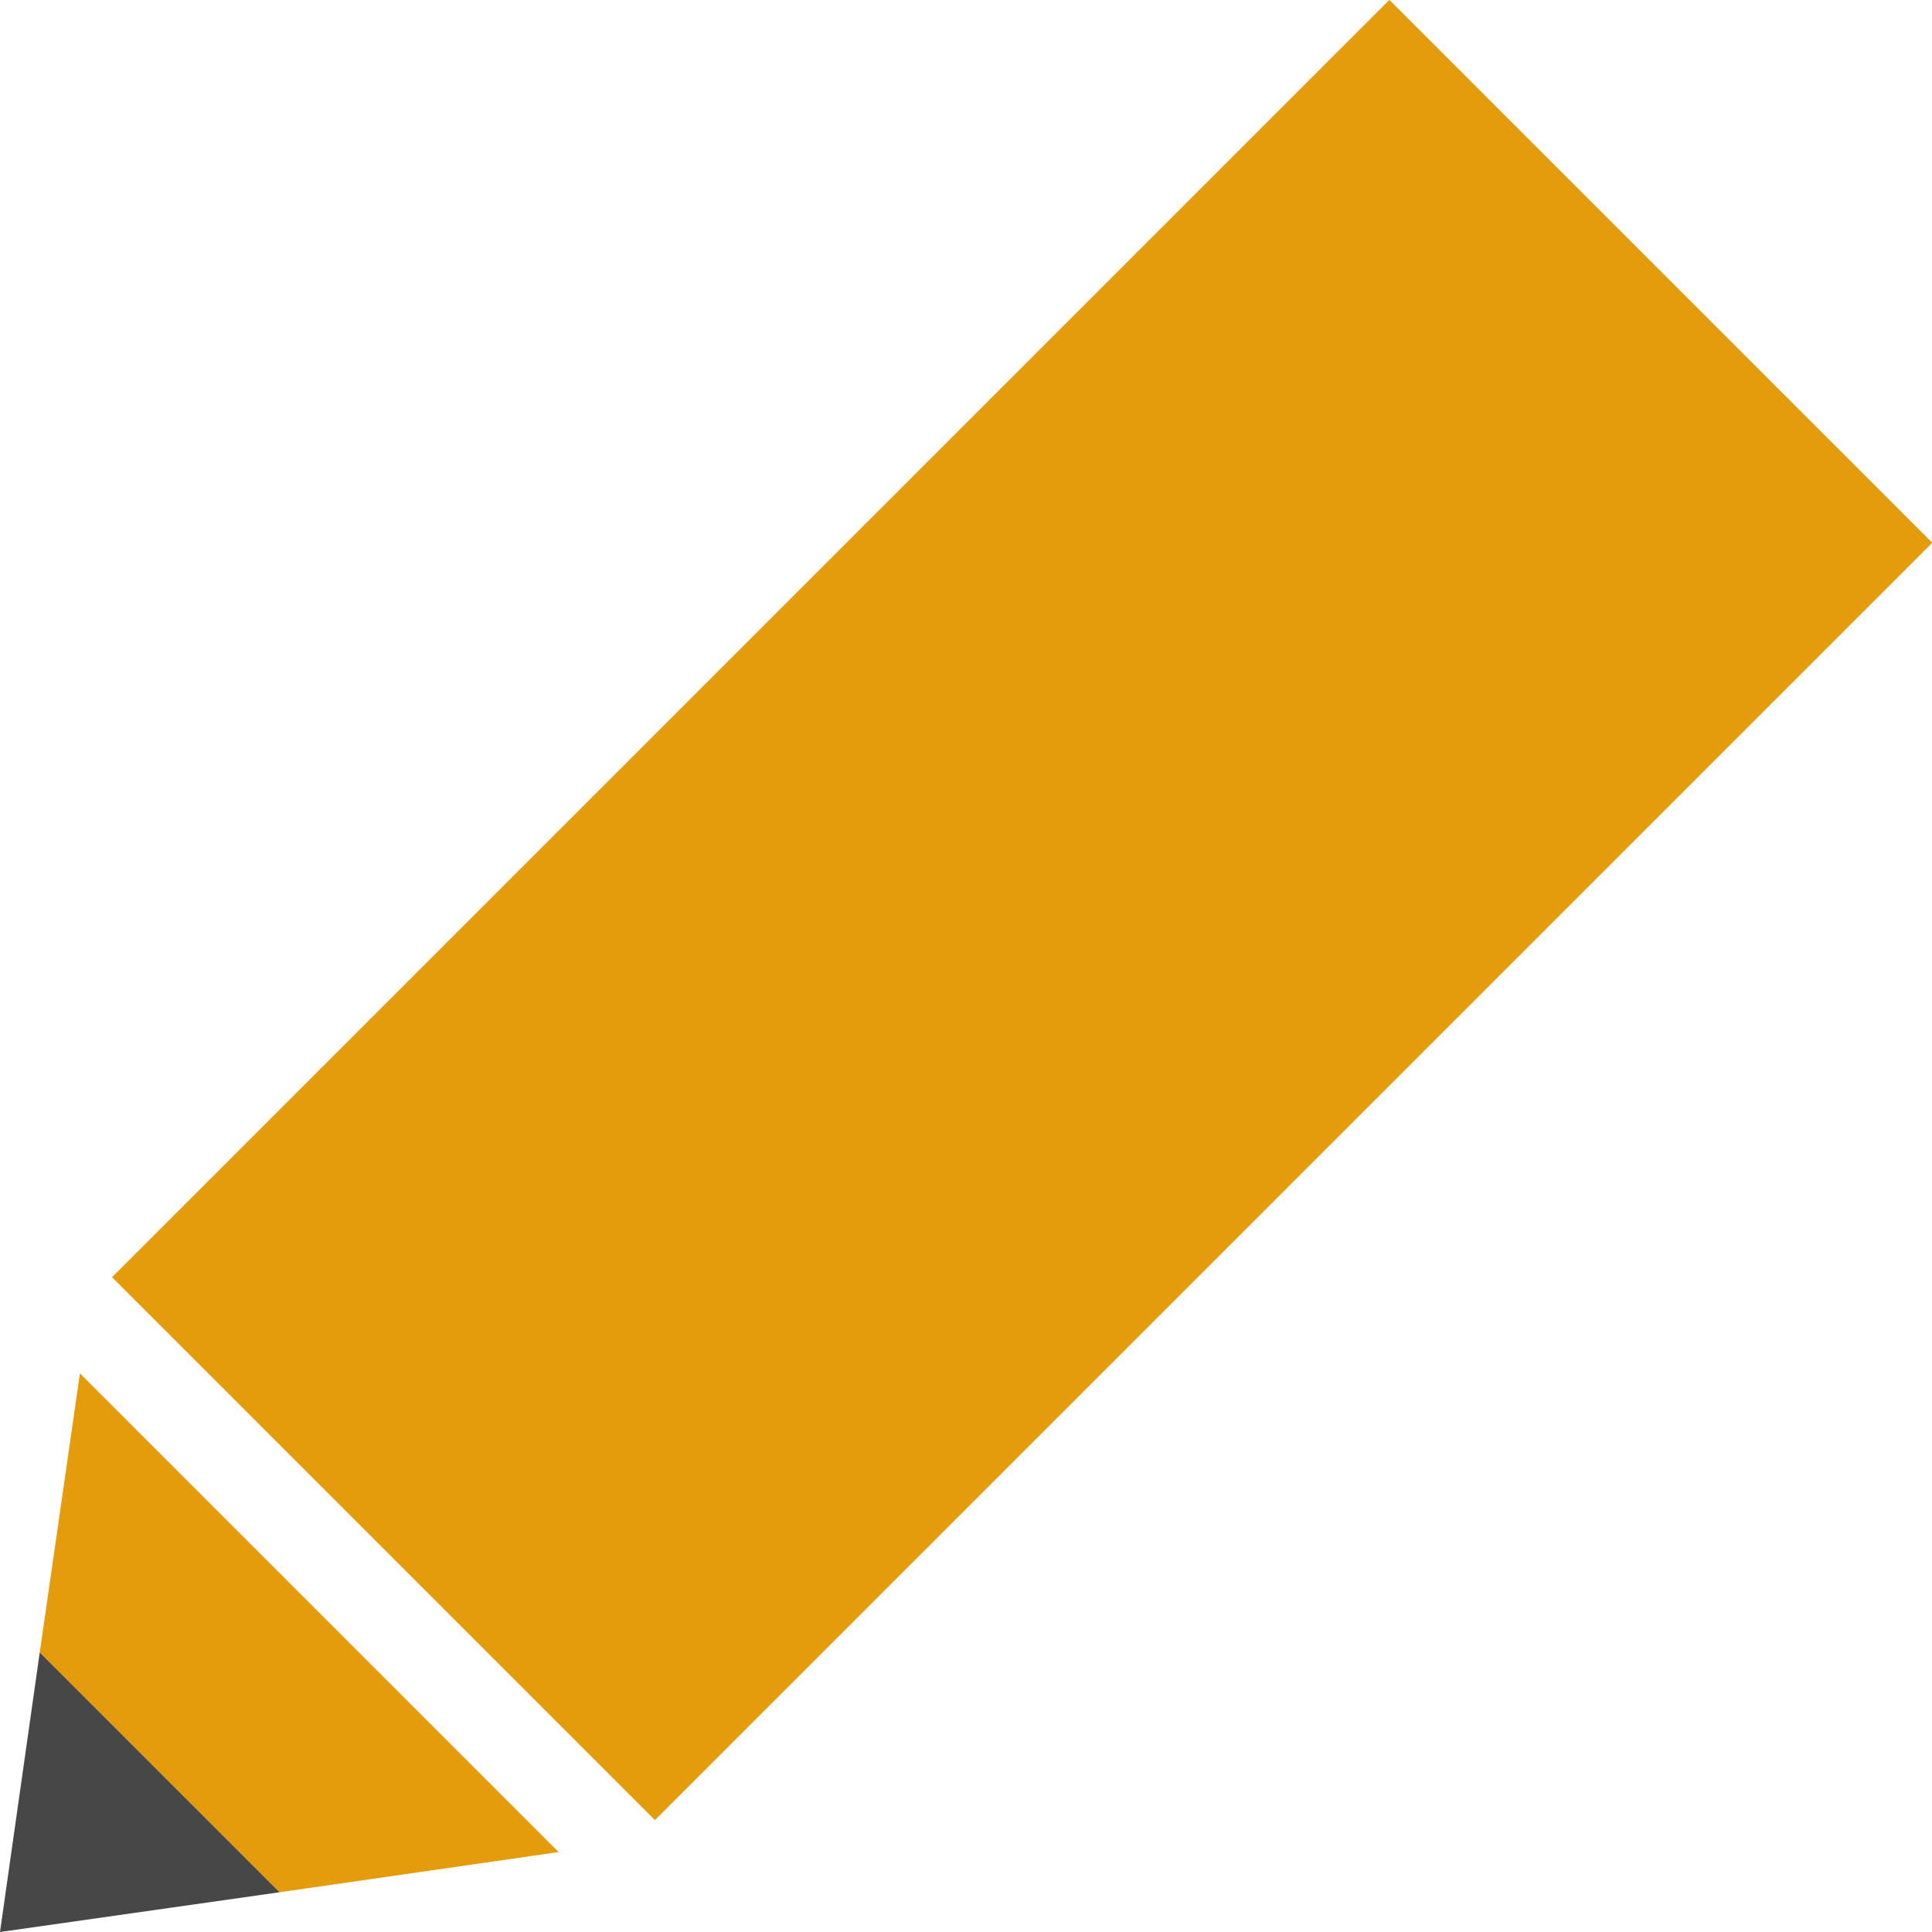
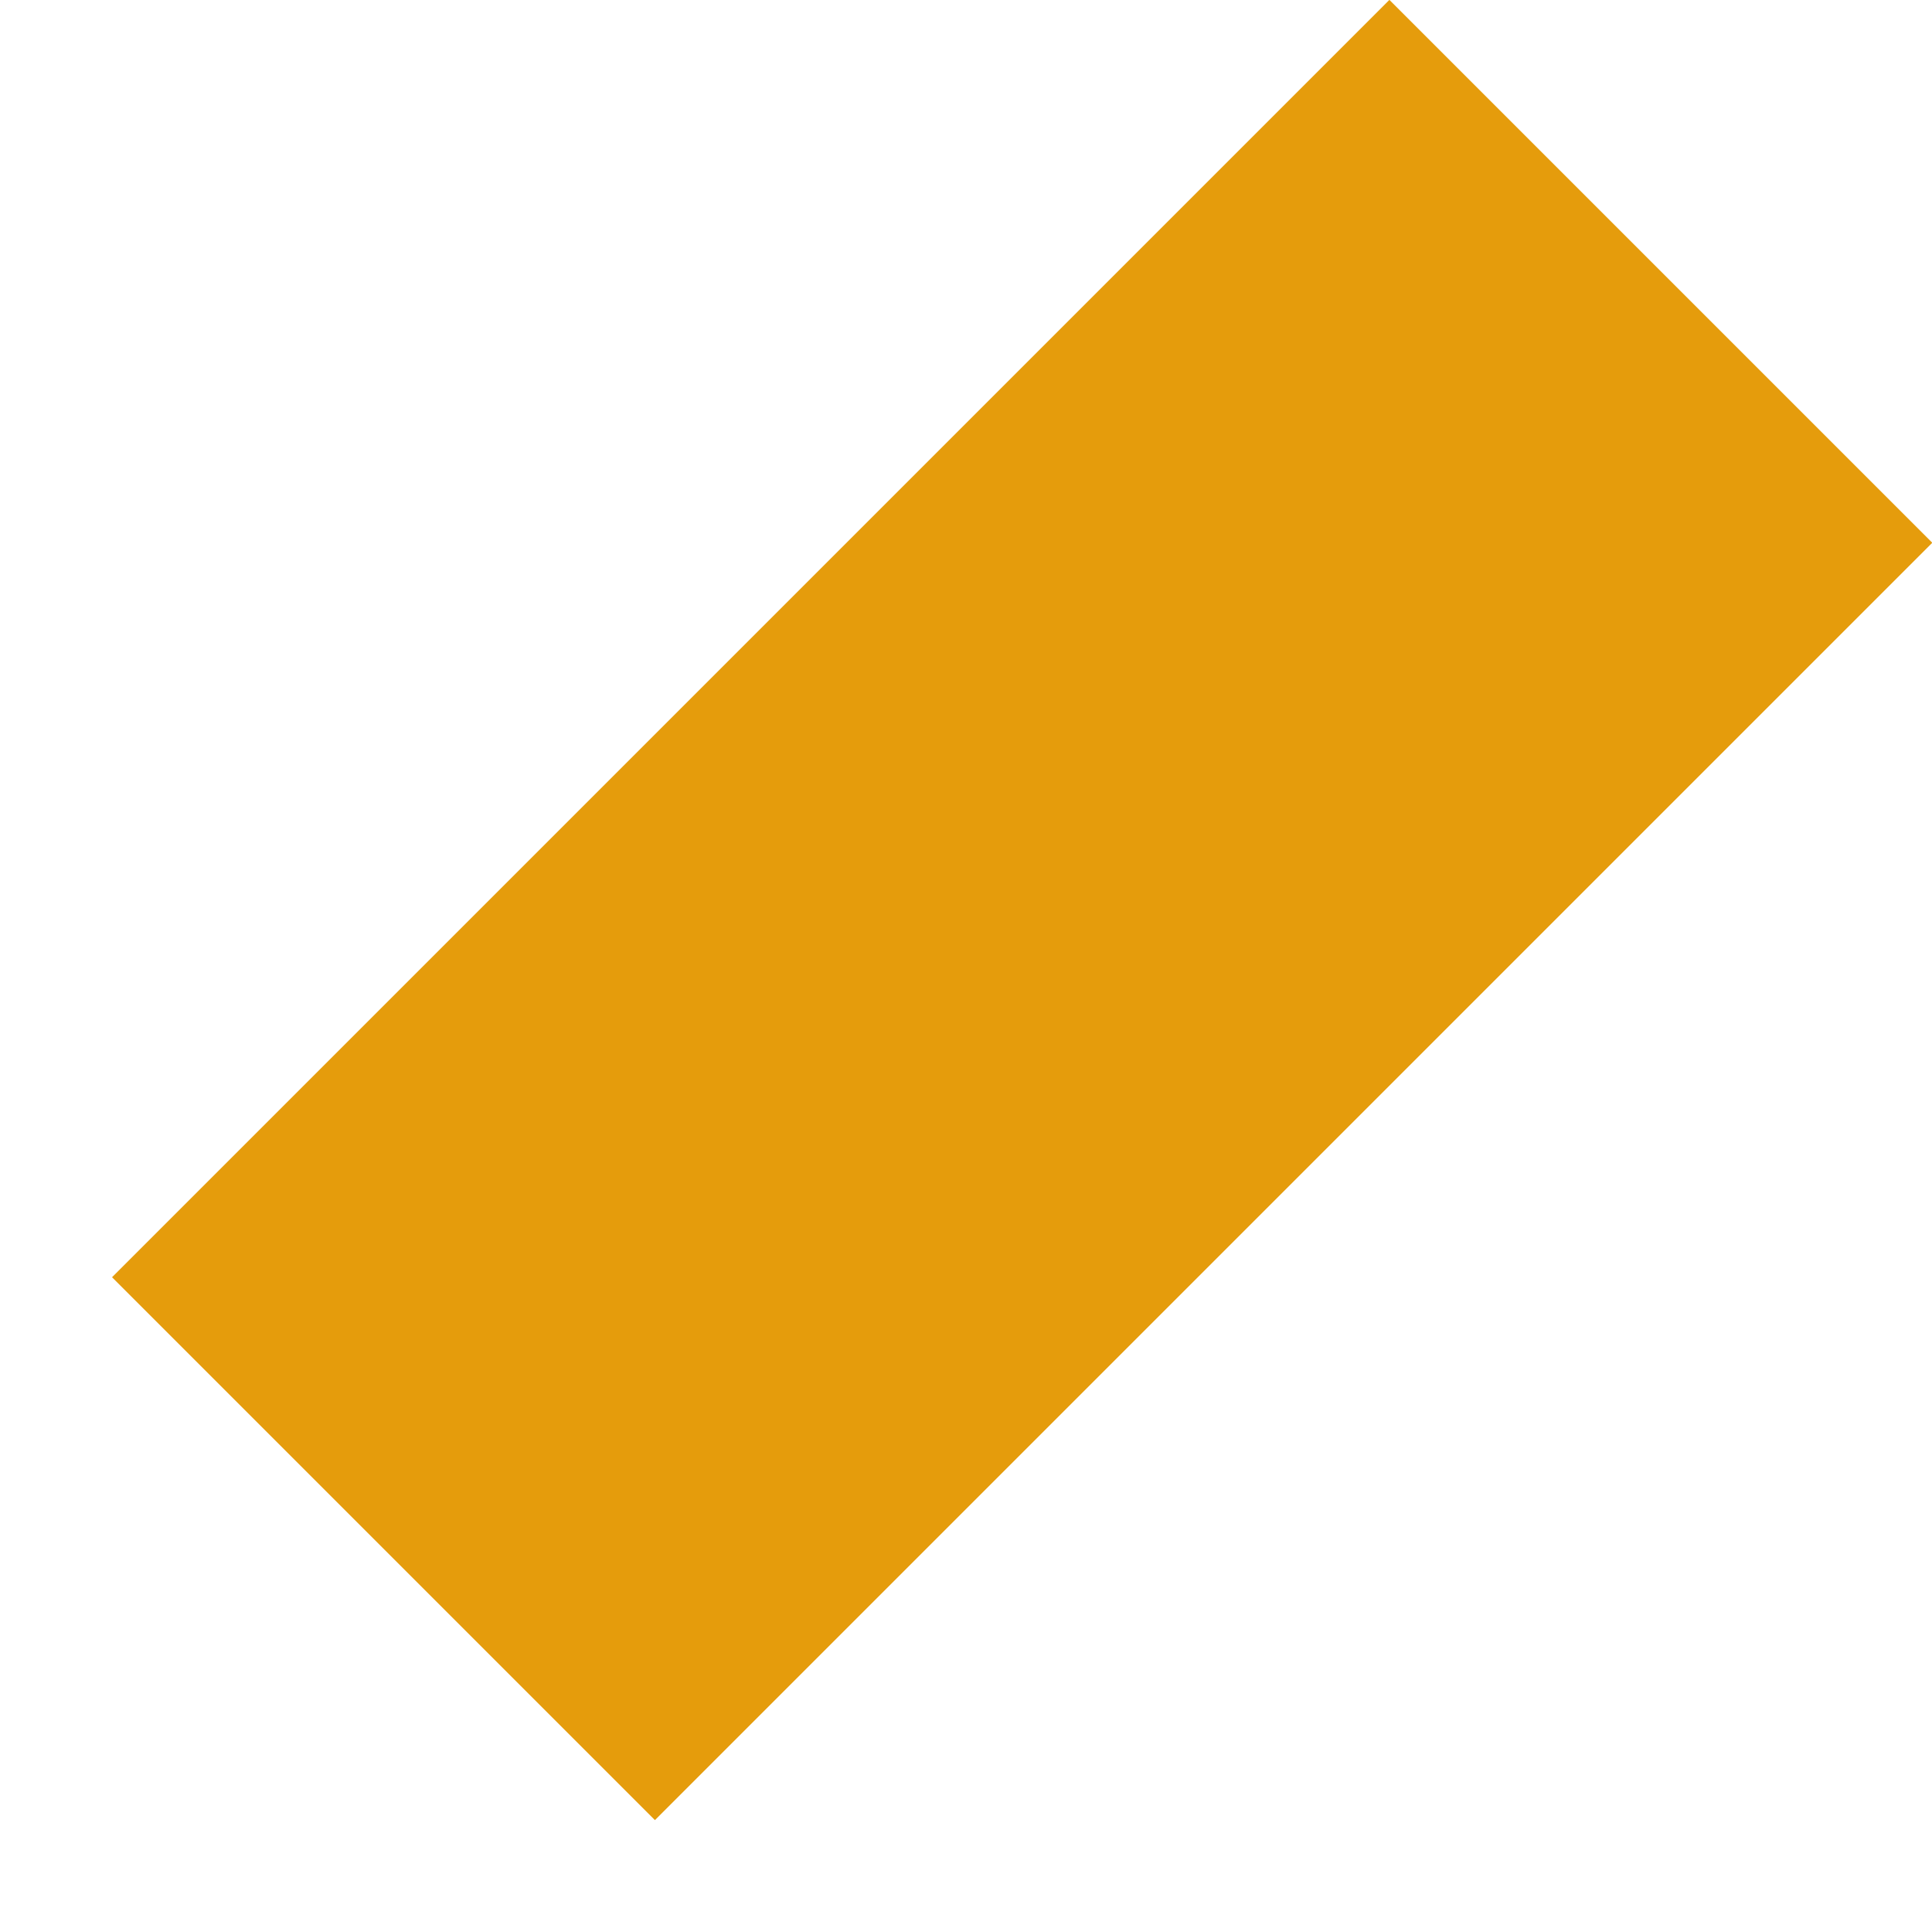
<svg xmlns="http://www.w3.org/2000/svg" id="Layer_2" viewBox="0 0 42.78 42.78">
  <defs>
    <style>.cls-1{fill:#e59c0c;}.cls-2{fill:#474747;}</style>
  </defs>
  <g id="Layer_1-2">
    <g>
      <rect class="cls-1" x="14.13" y=".15" width="17" height="40" transform="translate(20.88 -10.1) rotate(45)" />
      <g>
-         <polygon class="cls-1" points="12.37 41.01 1.77 30.41 .88 36.59 6.19 41.9 12.37 41.01" />
-         <polygon class="cls-2" points="6.19 41.9 .88 36.59 0 42.78 6.19 41.9" />
-       </g>
+         </g>
    </g>
  </g>
</svg>